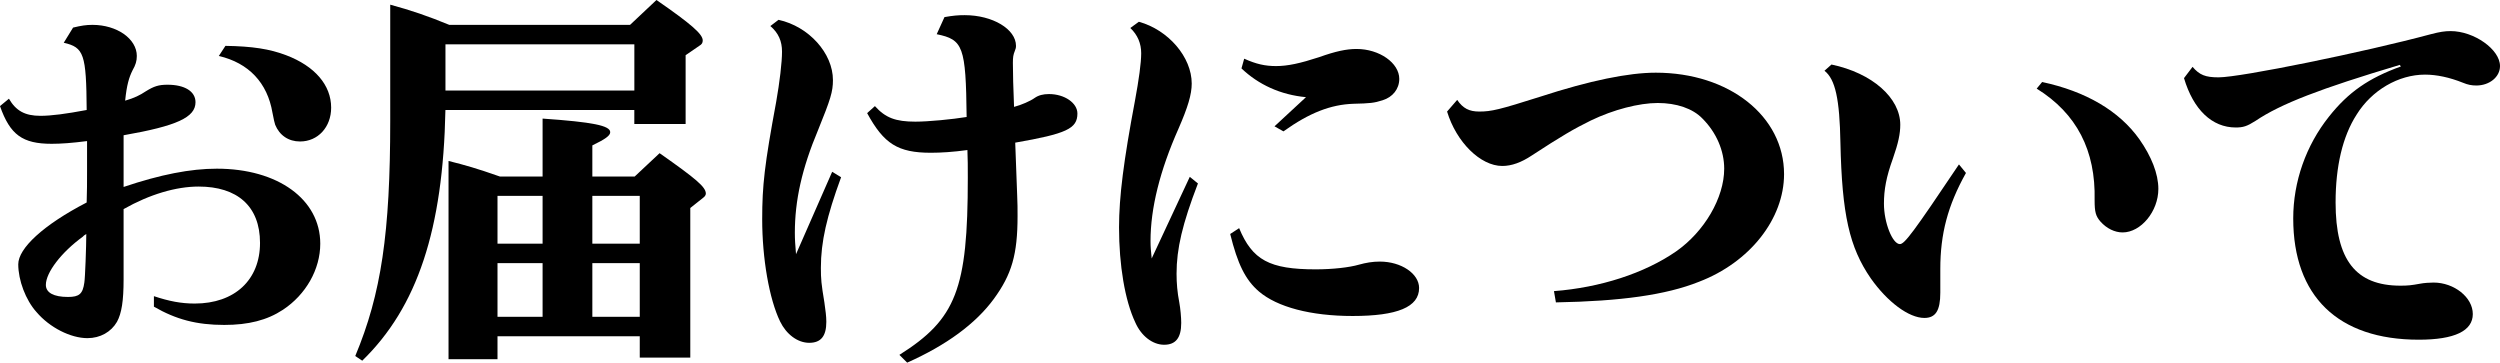
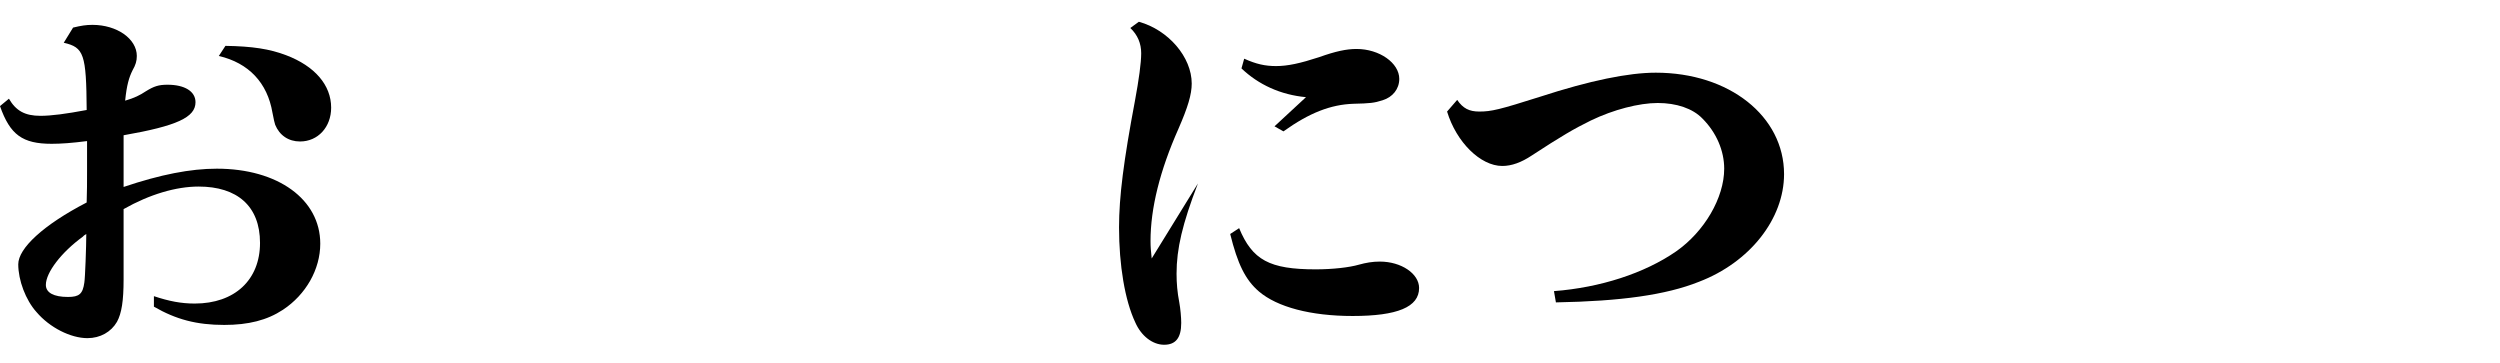
<svg xmlns="http://www.w3.org/2000/svg" id="_レイヤー_2" width="643.21" height="93.31" viewBox="0 0 643.21 93.31">
  <defs>
    <style>.cls-1{fill:#000;stroke-width:0px;}</style>
  </defs>
  <g id="design">
    <path class="cls-1" d="M2.3,25.4c1.8,3.1,4.1,4.4,8.1,4.4,2.8,0,6.6-.5,11.9-1.5-.1-14.4-.7-16.1-5.9-17.3l2.4-3.9c2.1-.5,3.3-.7,5-.7,6.3,0,11.4,3.6,11.4,8,0,1.3-.3,2.3-1.1,3.7-.9,1.8-1.5,3.8-1.9,7.8,2.4-.7,3.8-1.4,5.3-2.4,2.1-1.3,3.3-1.7,5.6-1.7,4.4,0,7.2,1.7,7.2,4.5,0,3.9-4.8,6.1-18.5,8.5v13.3c9.5-3.2,17.2-4.7,24-4.7,15.7,0,26.6,7.9,26.6,19.3,0,6.6-3.7,13.1-9.6,17-4.1,2.7-8.9,3.9-15.1,3.9-7.1,0-12.4-1.4-18.1-4.7v-2.7c3.9,1.3,7,1.9,10.5,1.9,10.3,0,16.8-6.1,16.8-15.6s-5.9-14.5-15.8-14.5c-5.8,0-12.6,2-19.3,5.8v18.1c0,5.5-.5,8.7-1.7,10.9-1.5,2.6-4.3,4.2-7.6,4.2-4.3,0-9.7-2.7-13.1-6.7-2.8-3.1-4.7-8.2-4.7-12.3s6.4-10.1,17.6-15.9c.1-3.1.1-4.9.1-8.3v-7.5c-3.9.5-6.7.7-9.1.7-7.5,0-10.7-2.3-13.3-9.7l2.3-1.9ZM21.6,60.6l-.3.3c-5.5,4-9.5,9.2-9.5,12.4,0,2,2,3.1,5.7,3.1,2.9,0,3.8-.8,4.2-3.7.2-1.1.5-9.4.5-12.5l-.6.4ZM58,11.8c6.9.1,11.4.8,15.6,2.4,7.4,2.8,11.6,7.7,11.6,13.5,0,5-3.4,8.7-8,8.7-3,0-5.3-1.6-6.4-4.3-.2-.7-.3-1-.7-3.1-1.3-7.7-6.1-12.8-13.8-14.6l1.7-2.6Z" />
-     <path class="cls-1" d="M114.6,28.3c-.6,30.7-7.2,50.7-21.4,64.5l-1.8-1.2c6.7-16,9-31.7,9-60.5V1.2c5.5,1.5,9.6,2.9,15.2,5.2h46.5l6.8-6.4c9.1,6.3,11.9,8.8,11.9,10.4,0,.6-.2,1-.9,1.4l-3.5,2.4v17.7h-13.2v-3.6h-48.6ZM163.21,11.4h-48.6v11.9h48.6v-11.9ZM128,86.51v5.9h-12.6v-51c4.4,1.1,7.2,1.9,13.2,4h11v-14.9c12.9.9,17.4,1.8,17.4,3.5,0,.9-1.3,1.8-4.6,3.4v8h10.9l6.4-6c9.4,6.6,11.9,8.7,11.9,10.4,0,.3-.2.7-.6,1l-3.4,2.7v38.5h-13v-5.5h-36.6ZM128,62.7h11.6v-12.3h-11.6v12.3ZM128,67.7v13.8h11.6v-13.8h-11.6ZM152.4,62.7h12.2v-12.3h-12.2v12.3ZM164.6,67.7h-12.2v13.8h12.2v-13.8Z" />
-     <path class="cls-1" d="M216.4,45.6c-3.7,10.1-5.2,16.6-5.2,23.3,0,2.9.1,4.1.9,8.9.3,2.1.5,3.6.5,5,0,3.7-1.4,5.4-4.4,5.4s-5.9-2.2-7.5-5.5c-2.8-5.8-4.6-16.2-4.6-26.3,0-8.7.6-14,3.6-30.2.9-5.1,1.5-10.2,1.5-12.9s-.9-4.8-3-6.6l2.1-1.6c7.8,1.7,14,8.6,14,15.5,0,3-.6,4.9-3.8,12.8-4.2,10-6,18.2-6,26.5,0,1.8.1,3,.3,5.5l9.3-21.2,2.3,1.4ZM225.1,27.3c2.7,3,5.3,4,10.4,4,3.4,0,9.5-.6,13.2-1.2-.2-18.2-.9-19.9-7.7-21.3l2-4.4c2.3-.4,3.5-.5,5.2-.5,7.2,0,13.2,3.6,13.2,7.9,0,.5-.1.8-.3,1.3-.4,1-.5,1.6-.5,3.1,0,2.4.1,6.7.3,11.3,1.9-.5,4.2-1.5,5.3-2.3,1-.7,2.2-1,3.7-1,4,0,7.3,2.3,7.3,5,0,3.9-2.8,5.2-16,7.5.1,2.7.1,3.4.5,13.5.1,1.6.1,4,.1,5.4,0,9.9-1.5,15-6.1,21.3-4.7,6.4-12.2,11.9-22.3,16.4l-2-2c14.6-9.2,17.6-16.9,17.6-45.5,0-3.2,0-4.6-.1-7.2-3.6.5-6.8.7-9.4.7-8.5,0-12.1-2.3-16.4-10.2l2-1.8Z" />
-     <path class="cls-1" d="M308.21,47.2c-4,10.4-5.5,16.8-5.5,23.2,0,2.5.2,4.8.7,7.4.3,1.6.5,3.9.5,5.3,0,3.8-1.4,5.6-4.4,5.6s-5.9-2.3-7.4-5.7c-2.7-5.7-4.2-14.8-4.2-24.5,0-7.9,1.2-17.2,4.1-32.6,1-5.4,1.6-9.7,1.6-12.2s-.9-4.7-2.8-6.5l2.2-1.6c7.6,2.1,13.6,9.1,13.6,15.9,0,2.8-1,6.1-3.4,11.6-4.8,10.8-7.2,20.5-7.2,28.9,0,1.6.1,2.5.3,4.5l9.8-21,2.1,1.7ZM318.81,58.7c3.4,8.2,7.8,10.6,19.7,10.6,4.4,0,8.7-.5,11.1-1.2,1.8-.5,3.5-.8,5.4-.8,5.5,0,10.1,3.1,10.1,6.8,0,4.9-5.6,7.2-17.1,7.2-10.8,0-19.4-2.3-24.1-6.3-3.5-3-5.5-7.1-7.4-14.8l2.3-1.5ZM336.01,25c-6.5-.6-12.2-3.2-16.6-7.4l.7-2.5c3.1,1.4,5.4,1.9,8.2,1.9,3,0,6.2-.7,11.1-2.3,4.2-1.5,7-2.1,9.6-2.1,5.9,0,11,3.6,11,7.7,0,2.6-1.7,4.7-4.3,5.5-2.2.7-3.2.8-7.5.9-5.8.2-11.3,2.3-18,7.1l-2.3-1.3,8.1-7.5Z" />
+     <path class="cls-1" d="M308.21,47.2c-4,10.4-5.5,16.8-5.5,23.2,0,2.5.2,4.8.7,7.4.3,1.6.5,3.9.5,5.3,0,3.8-1.4,5.6-4.4,5.6s-5.9-2.3-7.4-5.7c-2.7-5.7-4.2-14.8-4.2-24.5,0-7.9,1.2-17.2,4.1-32.6,1-5.4,1.6-9.7,1.6-12.2s-.9-4.7-2.8-6.5l2.2-1.6c7.6,2.1,13.6,9.1,13.6,15.9,0,2.8-1,6.1-3.4,11.6-4.8,10.8-7.2,20.5-7.2,28.9,0,1.6.1,2.5.3,4.5ZM318.81,58.7c3.4,8.2,7.8,10.6,19.7,10.6,4.4,0,8.7-.5,11.1-1.2,1.8-.5,3.5-.8,5.4-.8,5.5,0,10.1,3.1,10.1,6.8,0,4.9-5.6,7.2-17.1,7.2-10.8,0-19.4-2.3-24.1-6.3-3.5-3-5.5-7.1-7.4-14.8l2.3-1.5ZM336.01,25c-6.5-.6-12.2-3.2-16.6-7.4l.7-2.5c3.1,1.4,5.4,1.9,8.2,1.9,3,0,6.2-.7,11.1-2.3,4.2-1.5,7-2.1,9.6-2.1,5.9,0,11,3.6,11,7.7,0,2.6-1.7,4.7-4.3,5.5-2.2.7-3.2.8-7.5.9-5.8.2-11.3,2.3-18,7.1l-2.3-1.3,8.1-7.5Z" />
    <path class="cls-1" d="M399.81,74.9c11.9-.9,23.3-4.6,31.4-10.2,7.3-5.1,12.4-13.8,12.4-21.3,0-4.6-2-9.3-5.6-12.9-2.5-2.6-6.7-4-11.5-4s-11.4,1.7-17.2,4.5c-4.3,2.1-7.7,4.1-15.2,9-2.7,1.8-5.2,2.7-7.6,2.7-5.6,0-11.8-6.1-14.2-14l2.6-3c1.5,2.2,3.1,3,5.7,3,3.1,0,5.2-.5,15.6-3.8,12.9-4.2,22.8-6.2,29.8-6.2,18.9,0,33,11.2,33,26.1,0,11.5-8.8,22.7-21.9,27.7-8.5,3.4-20.2,5-36.8,5.3l-.5-2.9Z" />
-     <path class="cls-1" d="M505.81,44.5c-4.7,8.4-6.6,15.7-6.6,24.7v6.1c0,4.6-1.2,6.5-4.1,6.5-4,0-9.5-4.1-13.8-10.2-5.5-8-7.4-16.4-7.8-34.9-.2-11.2-1.3-16.3-4.1-18.5l1.8-1.6c10.5,2.2,17.7,8.6,17.7,15.5,0,2.3-.5,4.7-1.9,8.7-1.7,4.7-2.3,8-2.3,11.6,0,4.9,2.2,10.4,4.1,10.4,1.2,0,3.4-2.9,15.2-20.5l1.8,2.2ZM525.41,21.1c11.2,2.4,19.8,7.4,25,14.7,3.1,4.4,4.9,8.9,4.9,12.8,0,5.8-4.5,11.2-9.2,11.2-2,0-4.1-1-5.7-2.8-1.2-1.4-1.5-2.4-1.5-5.5.3-12.8-4.6-22.3-14.9-28.7l1.4-1.7Z" />
-     <path class="cls-1" d="M617.41,16.7c-20.4,6.1-30.6,10-37.1,14.4-2.2,1.4-3.2,1.7-5.1,1.7-6.1,0-10.9-4.6-13.3-12.7l2.2-2.9c1.8,2.1,3.3,2.7,6.7,2.7,5.7,0,37.5-6.5,54.6-11.1,2.3-.6,3.6-.8,5.1-.8,6,0,12.7,4.7,12.7,9,0,2.8-2.7,5-6.1,5-1.2,0-2.2-.2-3.4-.7-3.5-1.4-6.8-2.1-9.8-2.1-6.8,0-13.7,4-17.6,10.3-3.6,5.6-5.4,13.3-5.4,22.6,0,14.8,5.2,21.4,16.7,21.4,1.9,0,2.8-.1,5-.5,1-.2,2.5-.3,3.5-.3,5.3,0,10.1,3.8,10.1,8.1s-4.6,6.6-13.9,6.6c-20.8,0-32.3-11.2-32.3-31.2,0-9.5,3.3-18.8,9.2-26.2,5-6.3,10.2-9.9,18.5-12.9l-.3-.4Z" />
  </g>
</svg>